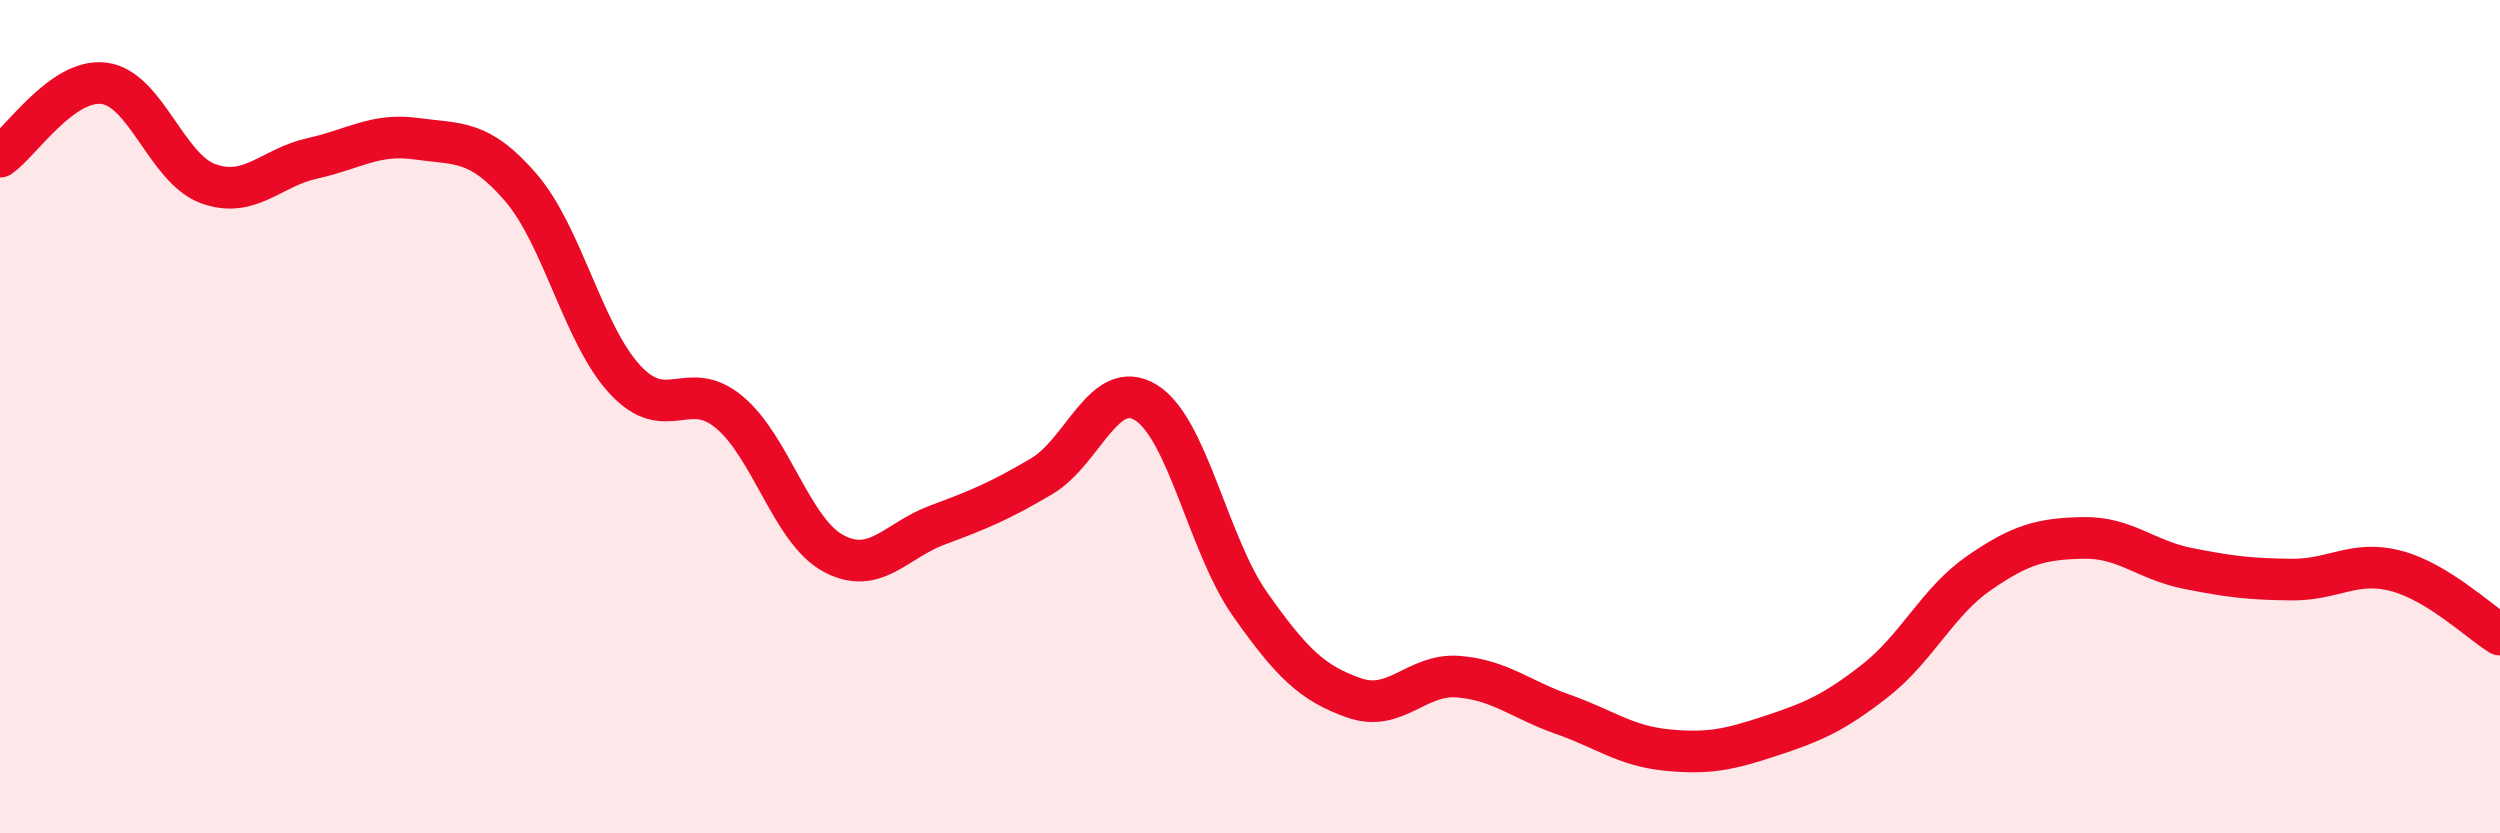
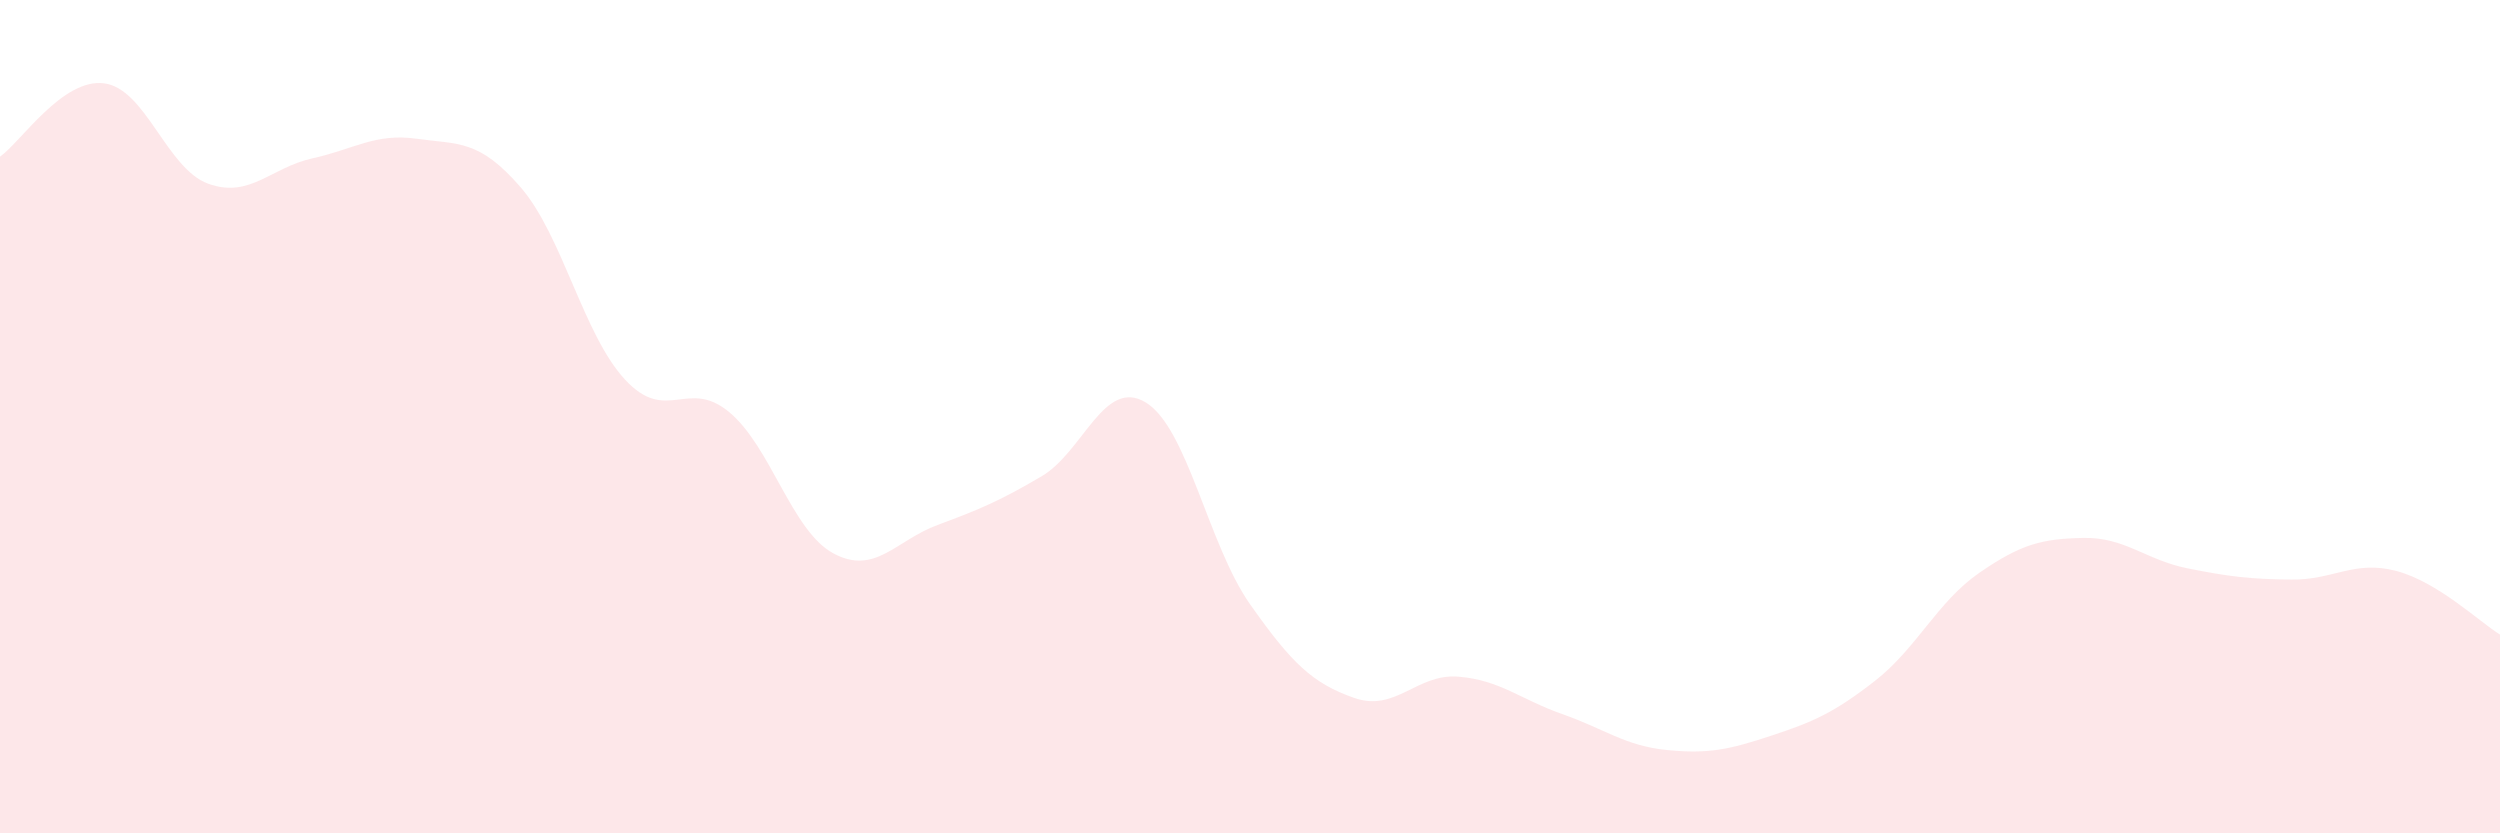
<svg xmlns="http://www.w3.org/2000/svg" width="60" height="20" viewBox="0 0 60 20">
  <path d="M 0,3.76 C 0.5,3.41 1.5,1.87 2.5,2 C 3.5,2.13 4,4.05 5,4.41 C 6,4.77 6.5,4.02 7.5,3.8 C 8.5,3.58 9,3.19 10,3.33 C 11,3.47 11.5,3.34 12.5,4.5 C 13.5,5.66 14,8.03 15,9.11 C 16,10.19 16.5,9.06 17.5,9.89 C 18.5,10.72 19,12.74 20,13.28 C 21,13.82 21.5,12.97 22.5,12.6 C 23.5,12.23 24,12.02 25,11.43 C 26,10.84 26.5,9.05 27.5,9.66 C 28.5,10.27 29,13.08 30,14.5 C 31,15.92 31.5,16.4 32.5,16.75 C 33.5,17.1 34,16.16 35,16.24 C 36,16.32 36.5,16.79 37.5,17.14 C 38.5,17.49 39,17.9 40,18 C 41,18.1 41.5,17.99 42.5,17.66 C 43.5,17.33 44,17.12 45,16.34 C 46,15.56 46.5,14.44 47.5,13.75 C 48.5,13.06 49,12.93 50,12.91 C 51,12.89 51.5,13.44 52.5,13.64 C 53.5,13.84 54,13.9 55,13.91 C 56,13.92 56.5,13.44 57.5,13.7 C 58.5,13.96 59.5,14.92 60,15.23L60 20L0 20Z" fill="#EB0A25" opacity="0.1" stroke-linecap="round" stroke-linejoin="round" />
-   <path d="M 0,3.76 C 0.5,3.41 1.5,1.87 2.5,2 C 3.5,2.13 4,4.05 5,4.41 C 6,4.77 6.5,4.02 7.5,3.8 C 8.5,3.58 9,3.19 10,3.33 C 11,3.47 11.5,3.34 12.5,4.5 C 13.5,5.66 14,8.03 15,9.11 C 16,10.19 16.5,9.06 17.5,9.89 C 18.5,10.72 19,12.74 20,13.28 C 21,13.82 21.5,12.97 22.5,12.6 C 23.5,12.23 24,12.02 25,11.43 C 26,10.84 26.5,9.05 27.5,9.66 C 28.5,10.27 29,13.08 30,14.5 C 31,15.92 31.5,16.4 32.5,16.75 C 33.5,17.1 34,16.16 35,16.24 C 36,16.32 36.5,16.79 37.5,17.14 C 38.5,17.49 39,17.9 40,18 C 41,18.1 41.5,17.99 42.5,17.66 C 43.5,17.33 44,17.12 45,16.34 C 46,15.56 46.5,14.44 47.5,13.75 C 48.5,13.06 49,12.93 50,12.91 C 51,12.89 51.5,13.44 52.5,13.64 C 53.5,13.84 54,13.9 55,13.91 C 56,13.92 56.5,13.44 57.5,13.7 C 58.5,13.96 59.5,14.92 60,15.23" stroke="#EB0A25" stroke-width="1" fill="none" stroke-linecap="round" stroke-linejoin="round" />
</svg>